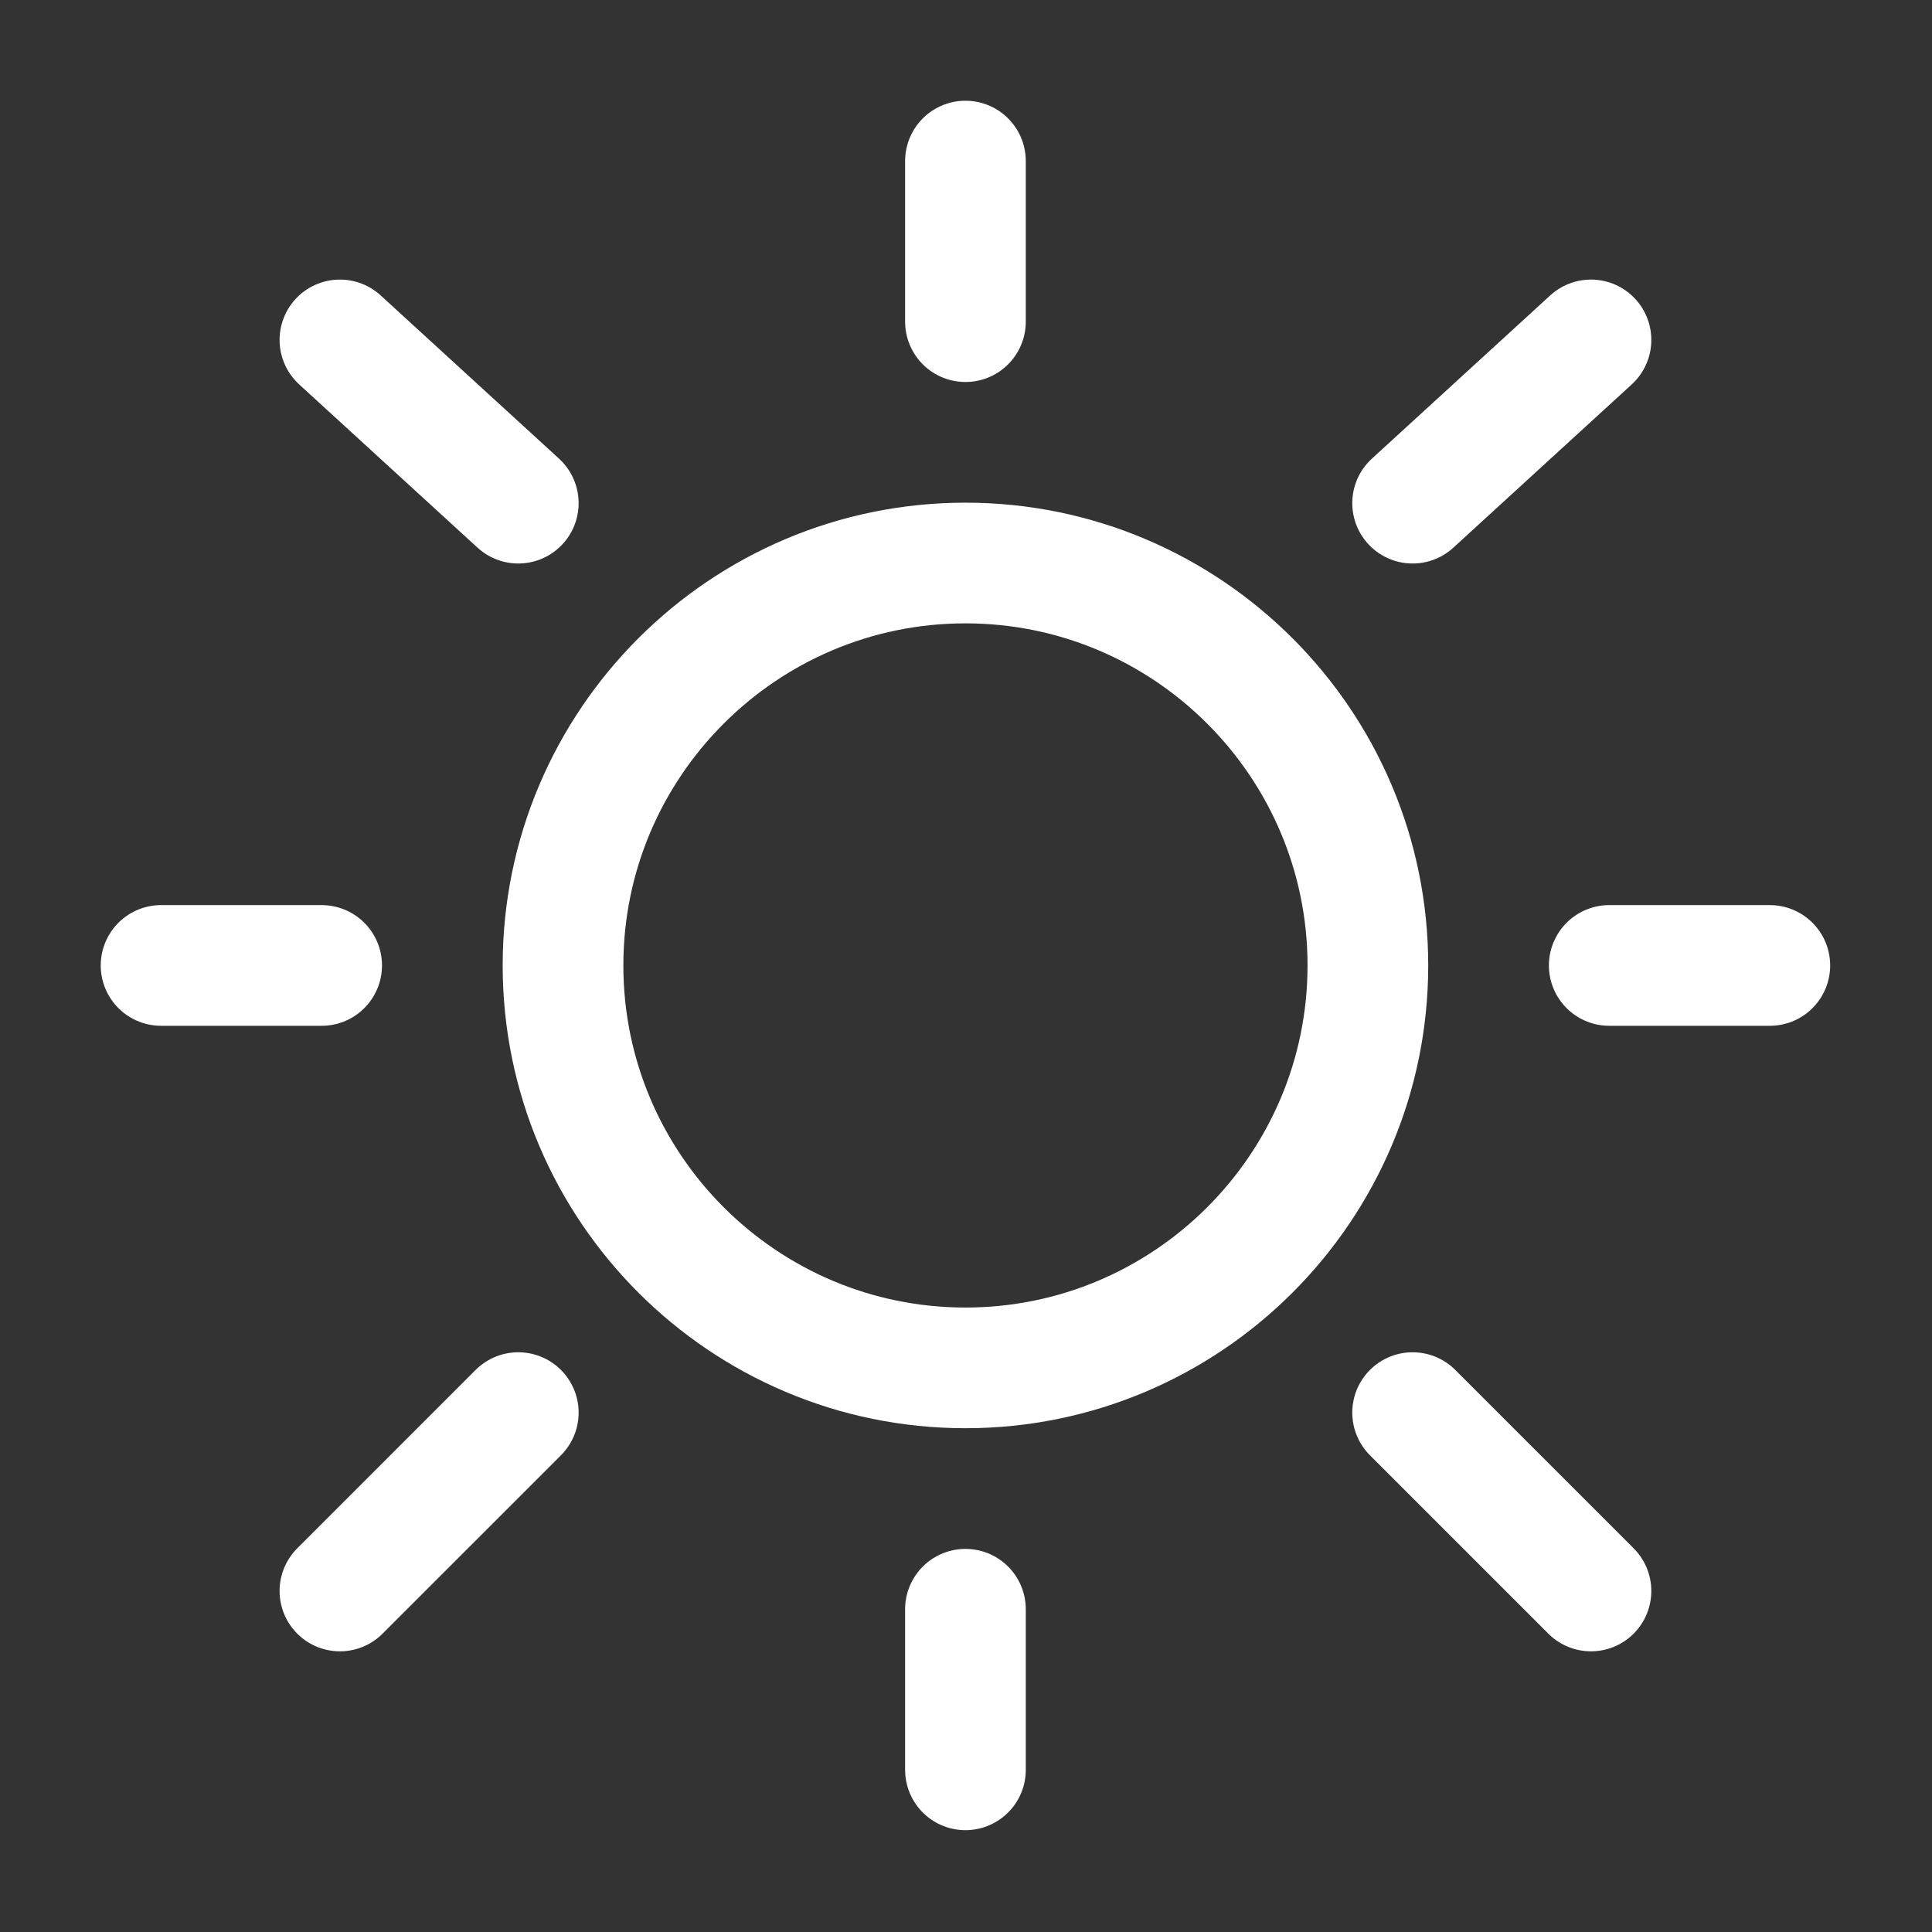
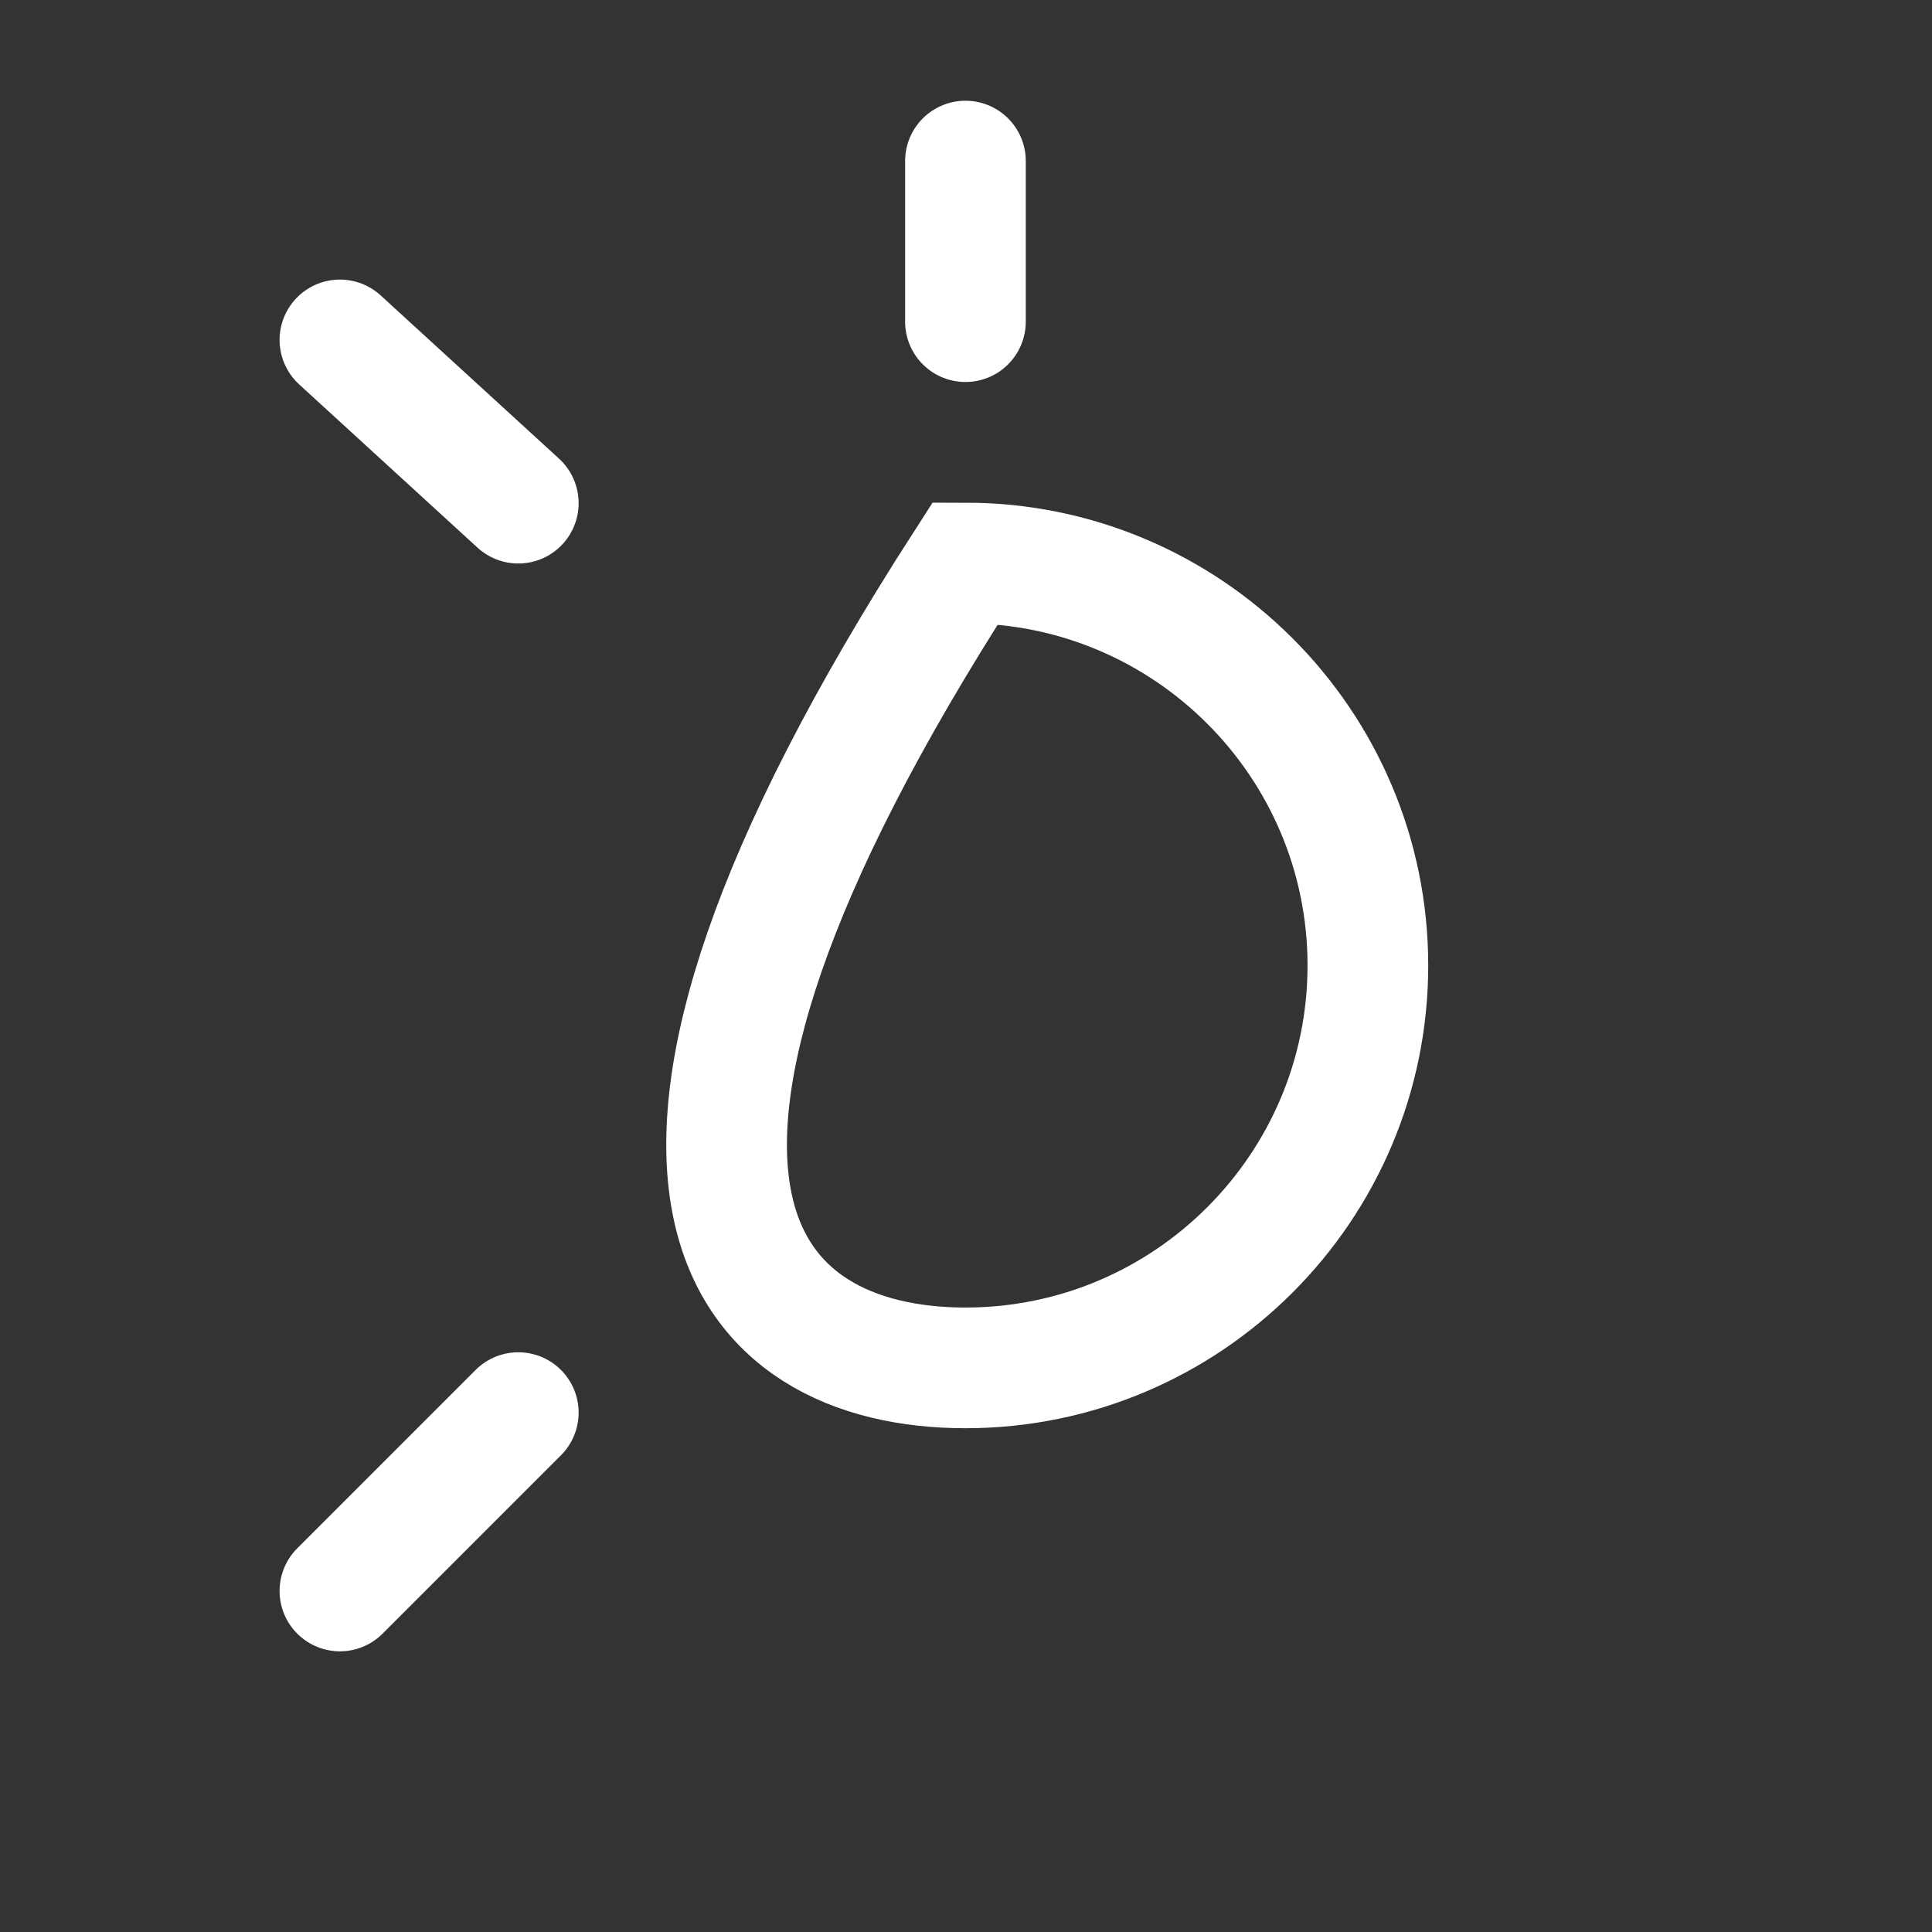
<svg xmlns="http://www.w3.org/2000/svg" width="14px" height="14px" viewBox="0 0 14 14" version="1.1">
  <rect x="0" y="0" width="14" height="14" fill="#333333" stroke="none" />
  <g id="surface1">
-     <path style="fill:none;stroke-width:1.5;stroke-linecap:butt;stroke-linejoin:miter;stroke:#fff;stroke-opacity:1;stroke-miterlimit:4;" d="M 17.002 12 C 17.002 9.241 14.759 6.998 12 6.998 C 9.241 6.998 6.998 9.241 6.998 12 C 6.998 14.759 9.241 17.002 12 17.002 C 14.759 17.002 17.002 14.759 17.002 12 Z M 17.002 12 " transform="matrix(0.583,0,0,0.583,0,0)" />
+     <path style="fill:none;stroke-width:1.5;stroke-linecap:butt;stroke-linejoin:miter;stroke:#fff;stroke-opacity:1;stroke-miterlimit:4;" d="M 17.002 12 C 17.002 9.241 14.759 6.998 12 6.998 C 6.998 14.759 9.241 17.002 12 17.002 C 14.759 17.002 17.002 14.759 17.002 12 Z M 17.002 12 " transform="matrix(0.583,0,0,0.583,0,0)" />
    <path style="fill:none;stroke-width:1.5;stroke-linecap:round;stroke-linejoin:miter;stroke:#fff;stroke-opacity:1;stroke-miterlimit:4;" d="M 12 2.002 L 12 3.998 " transform="matrix(0.583,0,0,0.583,0,0)" />
-     <path style="fill:none;stroke-width:1.5;stroke-linecap:round;stroke-linejoin:miter;stroke:#fff;stroke-opacity:1;stroke-miterlimit:4;" d="M 12 20.002 L 12 21.998 " transform="matrix(0.583,0,0,0.583,0,0)" />
-     <path style="fill:none;stroke-width:1.5;stroke-linecap:round;stroke-linejoin:miter;stroke:#fff;stroke-opacity:1;stroke-miterlimit:4;" d="M 3.998 12 L 2.002 12 " transform="matrix(0.583,0,0,0.583,0,0)" />
-     <path style="fill:none;stroke-width:1.5;stroke-linecap:round;stroke-linejoin:miter;stroke:#fff;stroke-opacity:1;stroke-miterlimit:4;" d="M 21.998 12 L 20.002 12 " transform="matrix(0.583,0,0,0.583,0,0)" />
-     <path style="fill:none;stroke-width:1.5;stroke-linecap:round;stroke-linejoin:miter;stroke:#fff;stroke-opacity:1;stroke-miterlimit:4;" d="M 19.775 4.225 L 17.558 6.254 " transform="matrix(0.583,0,0,0.583,0,0)" />
    <path style="fill:none;stroke-width:1.5;stroke-linecap:round;stroke-linejoin:miter;stroke:#fff;stroke-opacity:1;stroke-miterlimit:4;" d="M 4.225 4.225 L 6.442 6.254 " transform="matrix(0.583,0,0,0.583,0,0)" />
    <path style="fill:none;stroke-width:1.5;stroke-linecap:round;stroke-linejoin:miter;stroke:#fff;stroke-opacity:1;stroke-miterlimit:4;" d="M 6.442 17.558 L 4.225 19.775 " transform="matrix(0.583,0,0,0.583,0,0)" />
-     <path style="fill:none;stroke-width:1.5;stroke-linecap:round;stroke-linejoin:miter;stroke:#fff;stroke-opacity:1;stroke-miterlimit:4;" d="M 19.775 19.775 L 17.558 17.558 " transform="matrix(0.583,0,0,0.583,0,0)" />
  </g>
</svg>